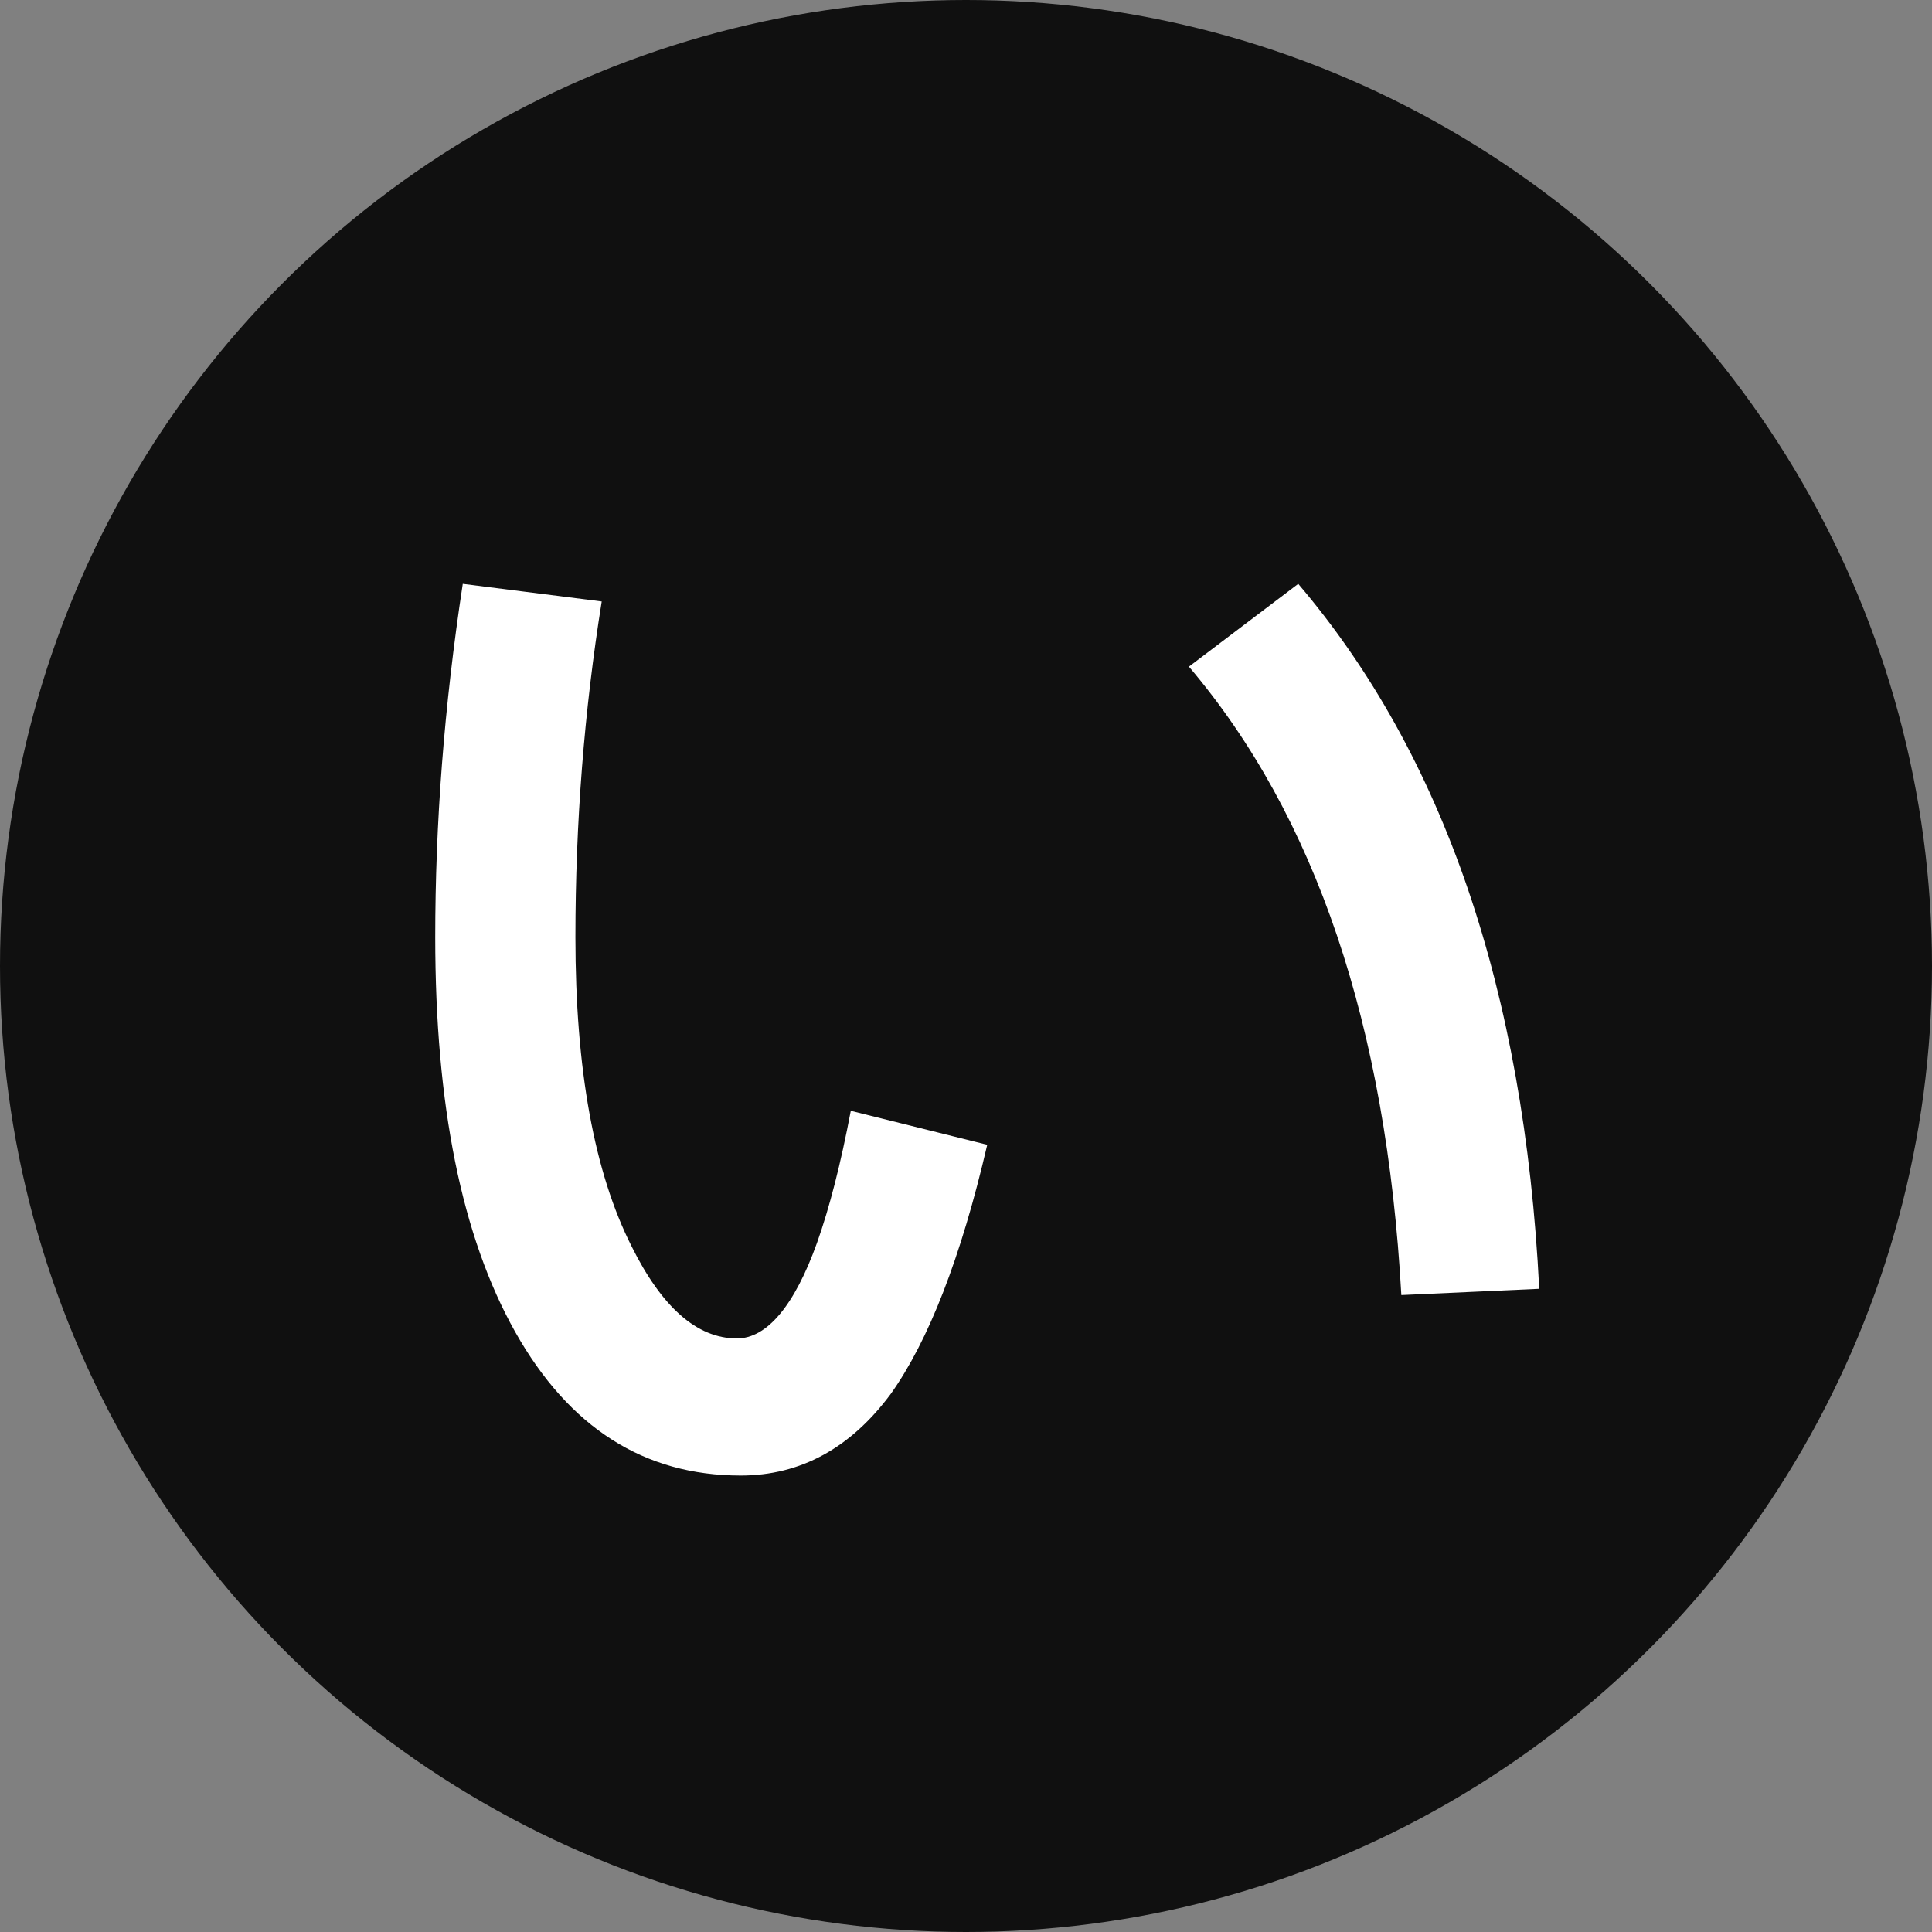
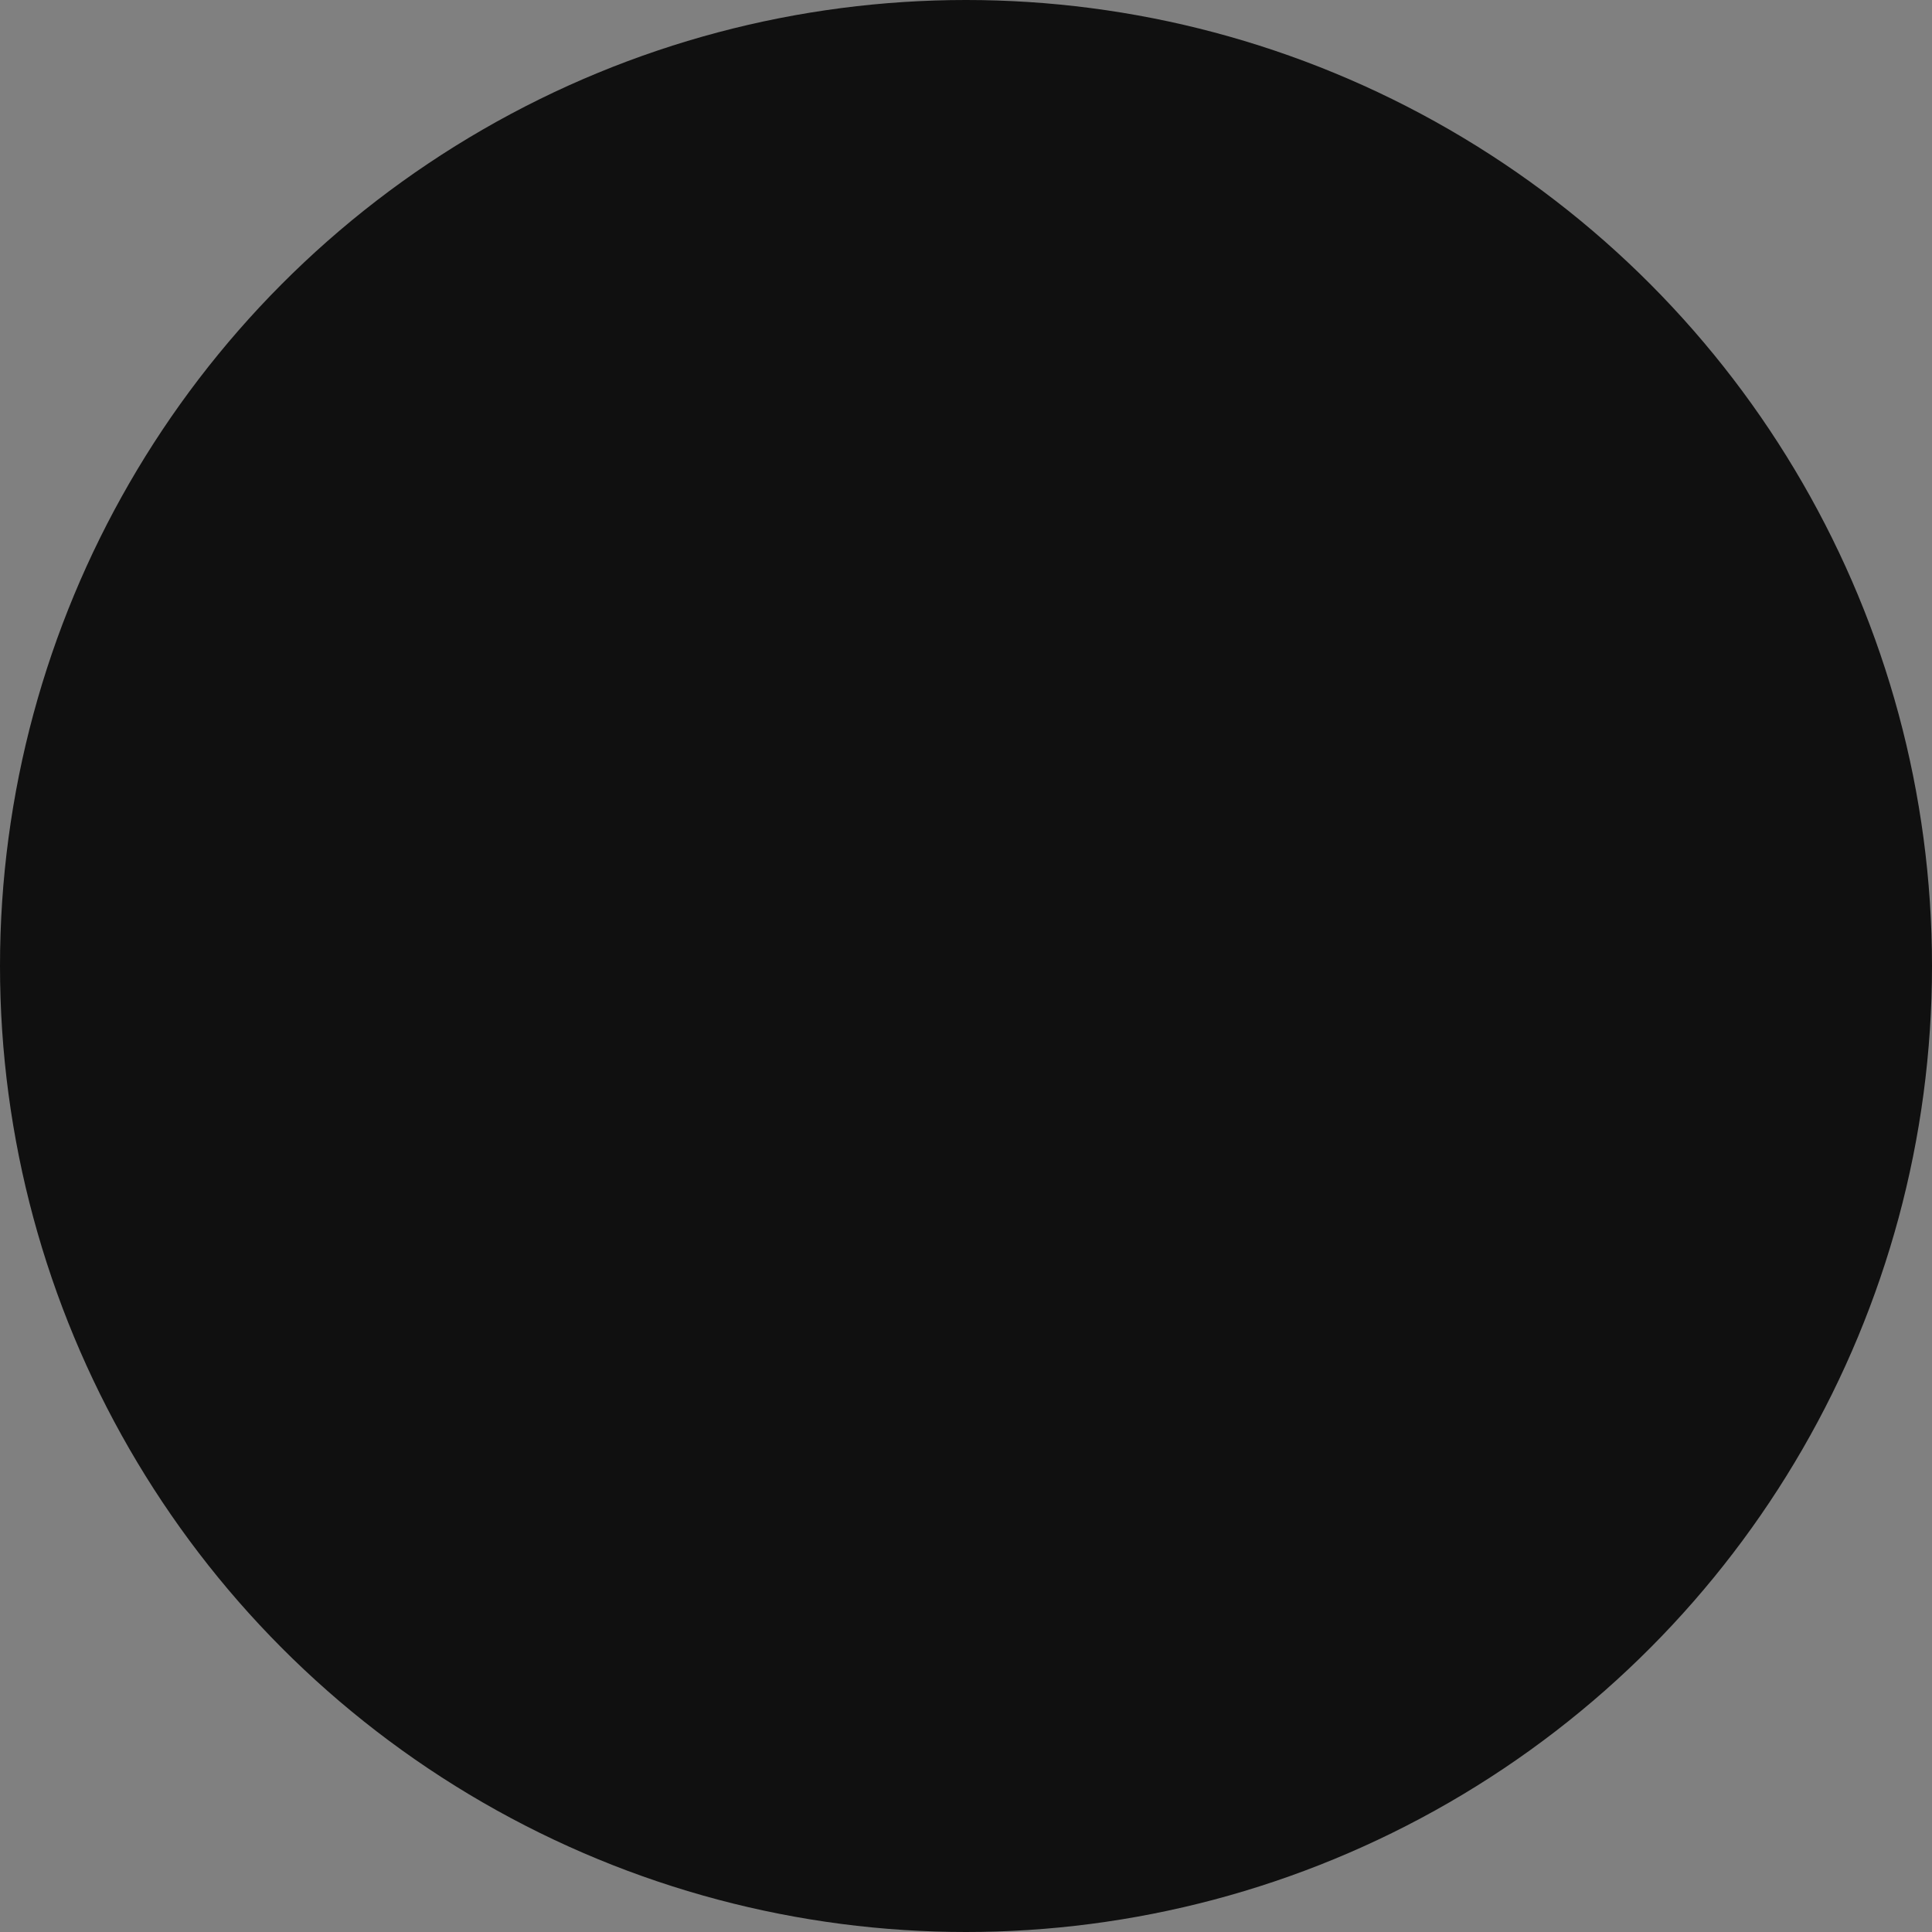
<svg xmlns="http://www.w3.org/2000/svg" width="182" height="182" viewBox="0 0 182 182">
  <rect x="0" y="0" width="182" height="182" fill="#808080" stroke="none" />
  <g fill="none" fill-rule="evenodd">
    <circle cx="91" cy="91" r="91" fill="#101010" />
-     <path d="M132.01 122l12.99-.59c-1.404-28.124-9.01-50.34-22.702-66.41L112 62.799C123.936 76.86 130.606 96.594 132.01 122zm-62.239 17c5.66 0 10.376-2.606 14.15-7.701 3.537-4.976 6.603-12.795 9.079-23.458l-12.853-3.2c-.943 4.977-2.004 9.123-3.183 12.44-2.123 5.925-4.717 9.005-7.547 9.005-3.773 0-7.075-2.962-9.905-8.649-3.537-6.99-5.306-16.705-5.306-29.145 0-10.781.826-21.326 2.477-31.633L43.594 55C41.825 66.61 41 77.63 41 88.292c0 15.757 2.476 28.197 7.546 37.202C53.616 134.498 60.692 139 69.771 139z" fill="#FFF" fill-rule="nonzero" />
  </g>
</svg>